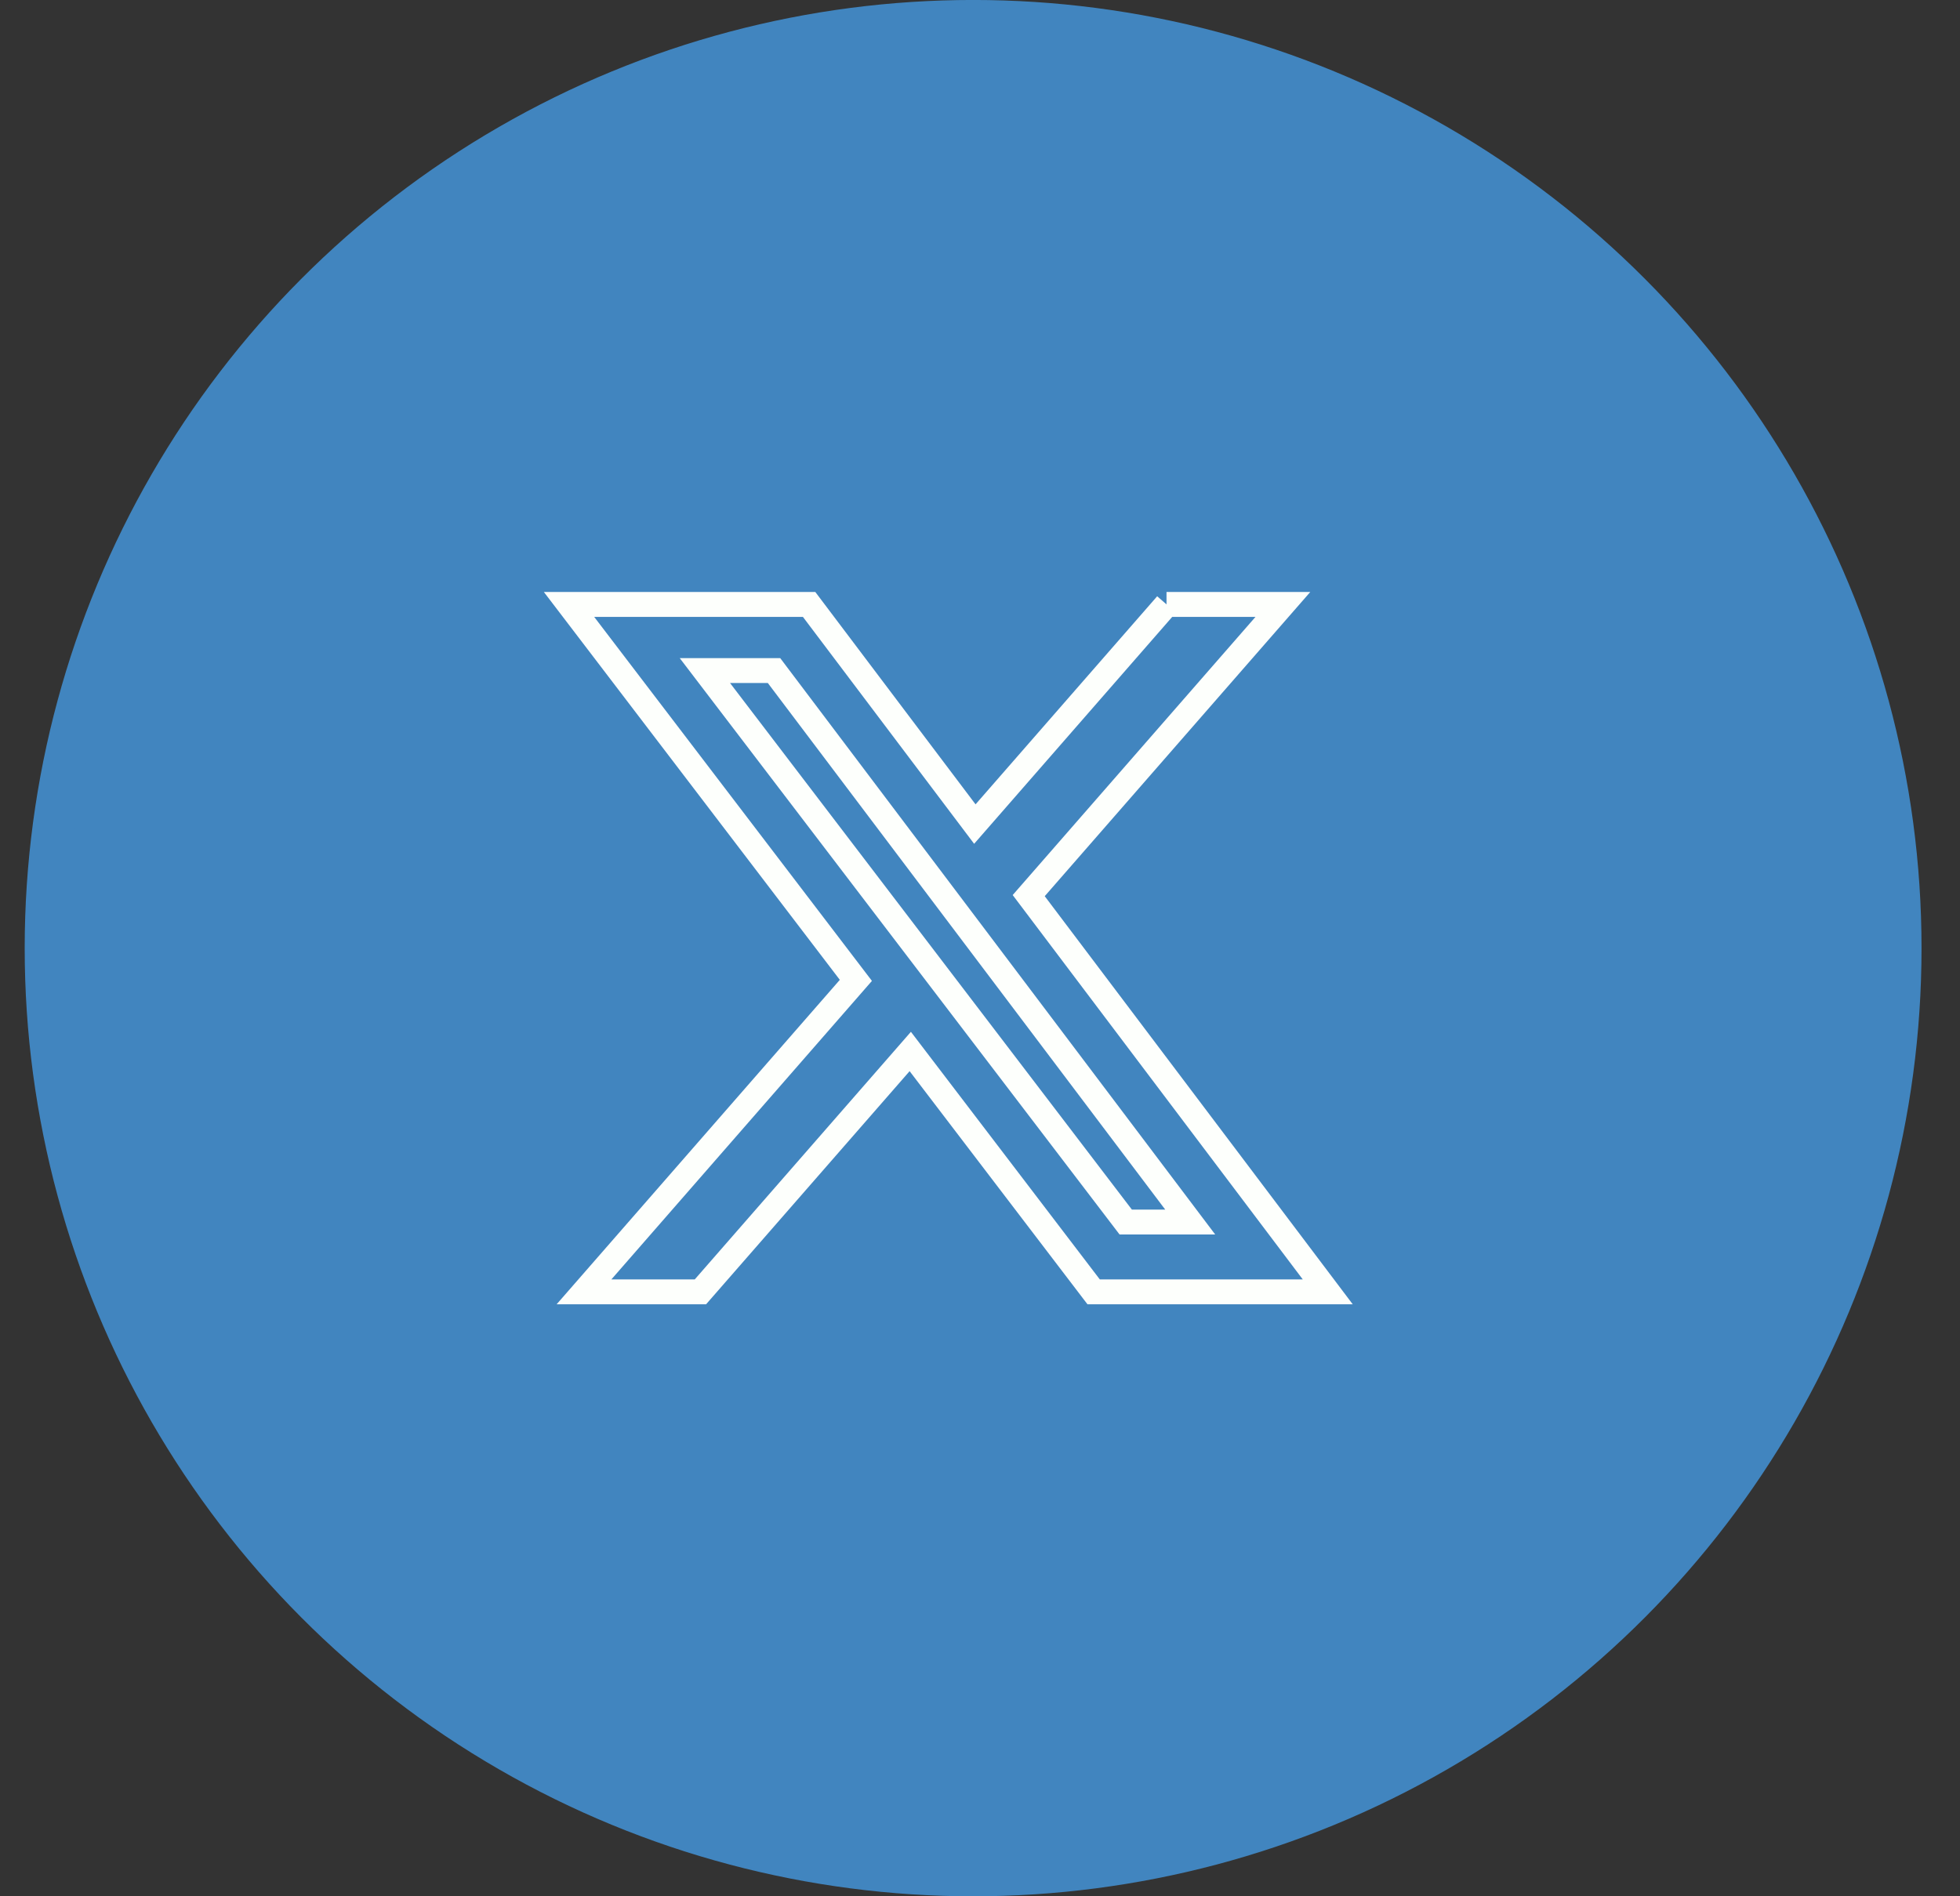
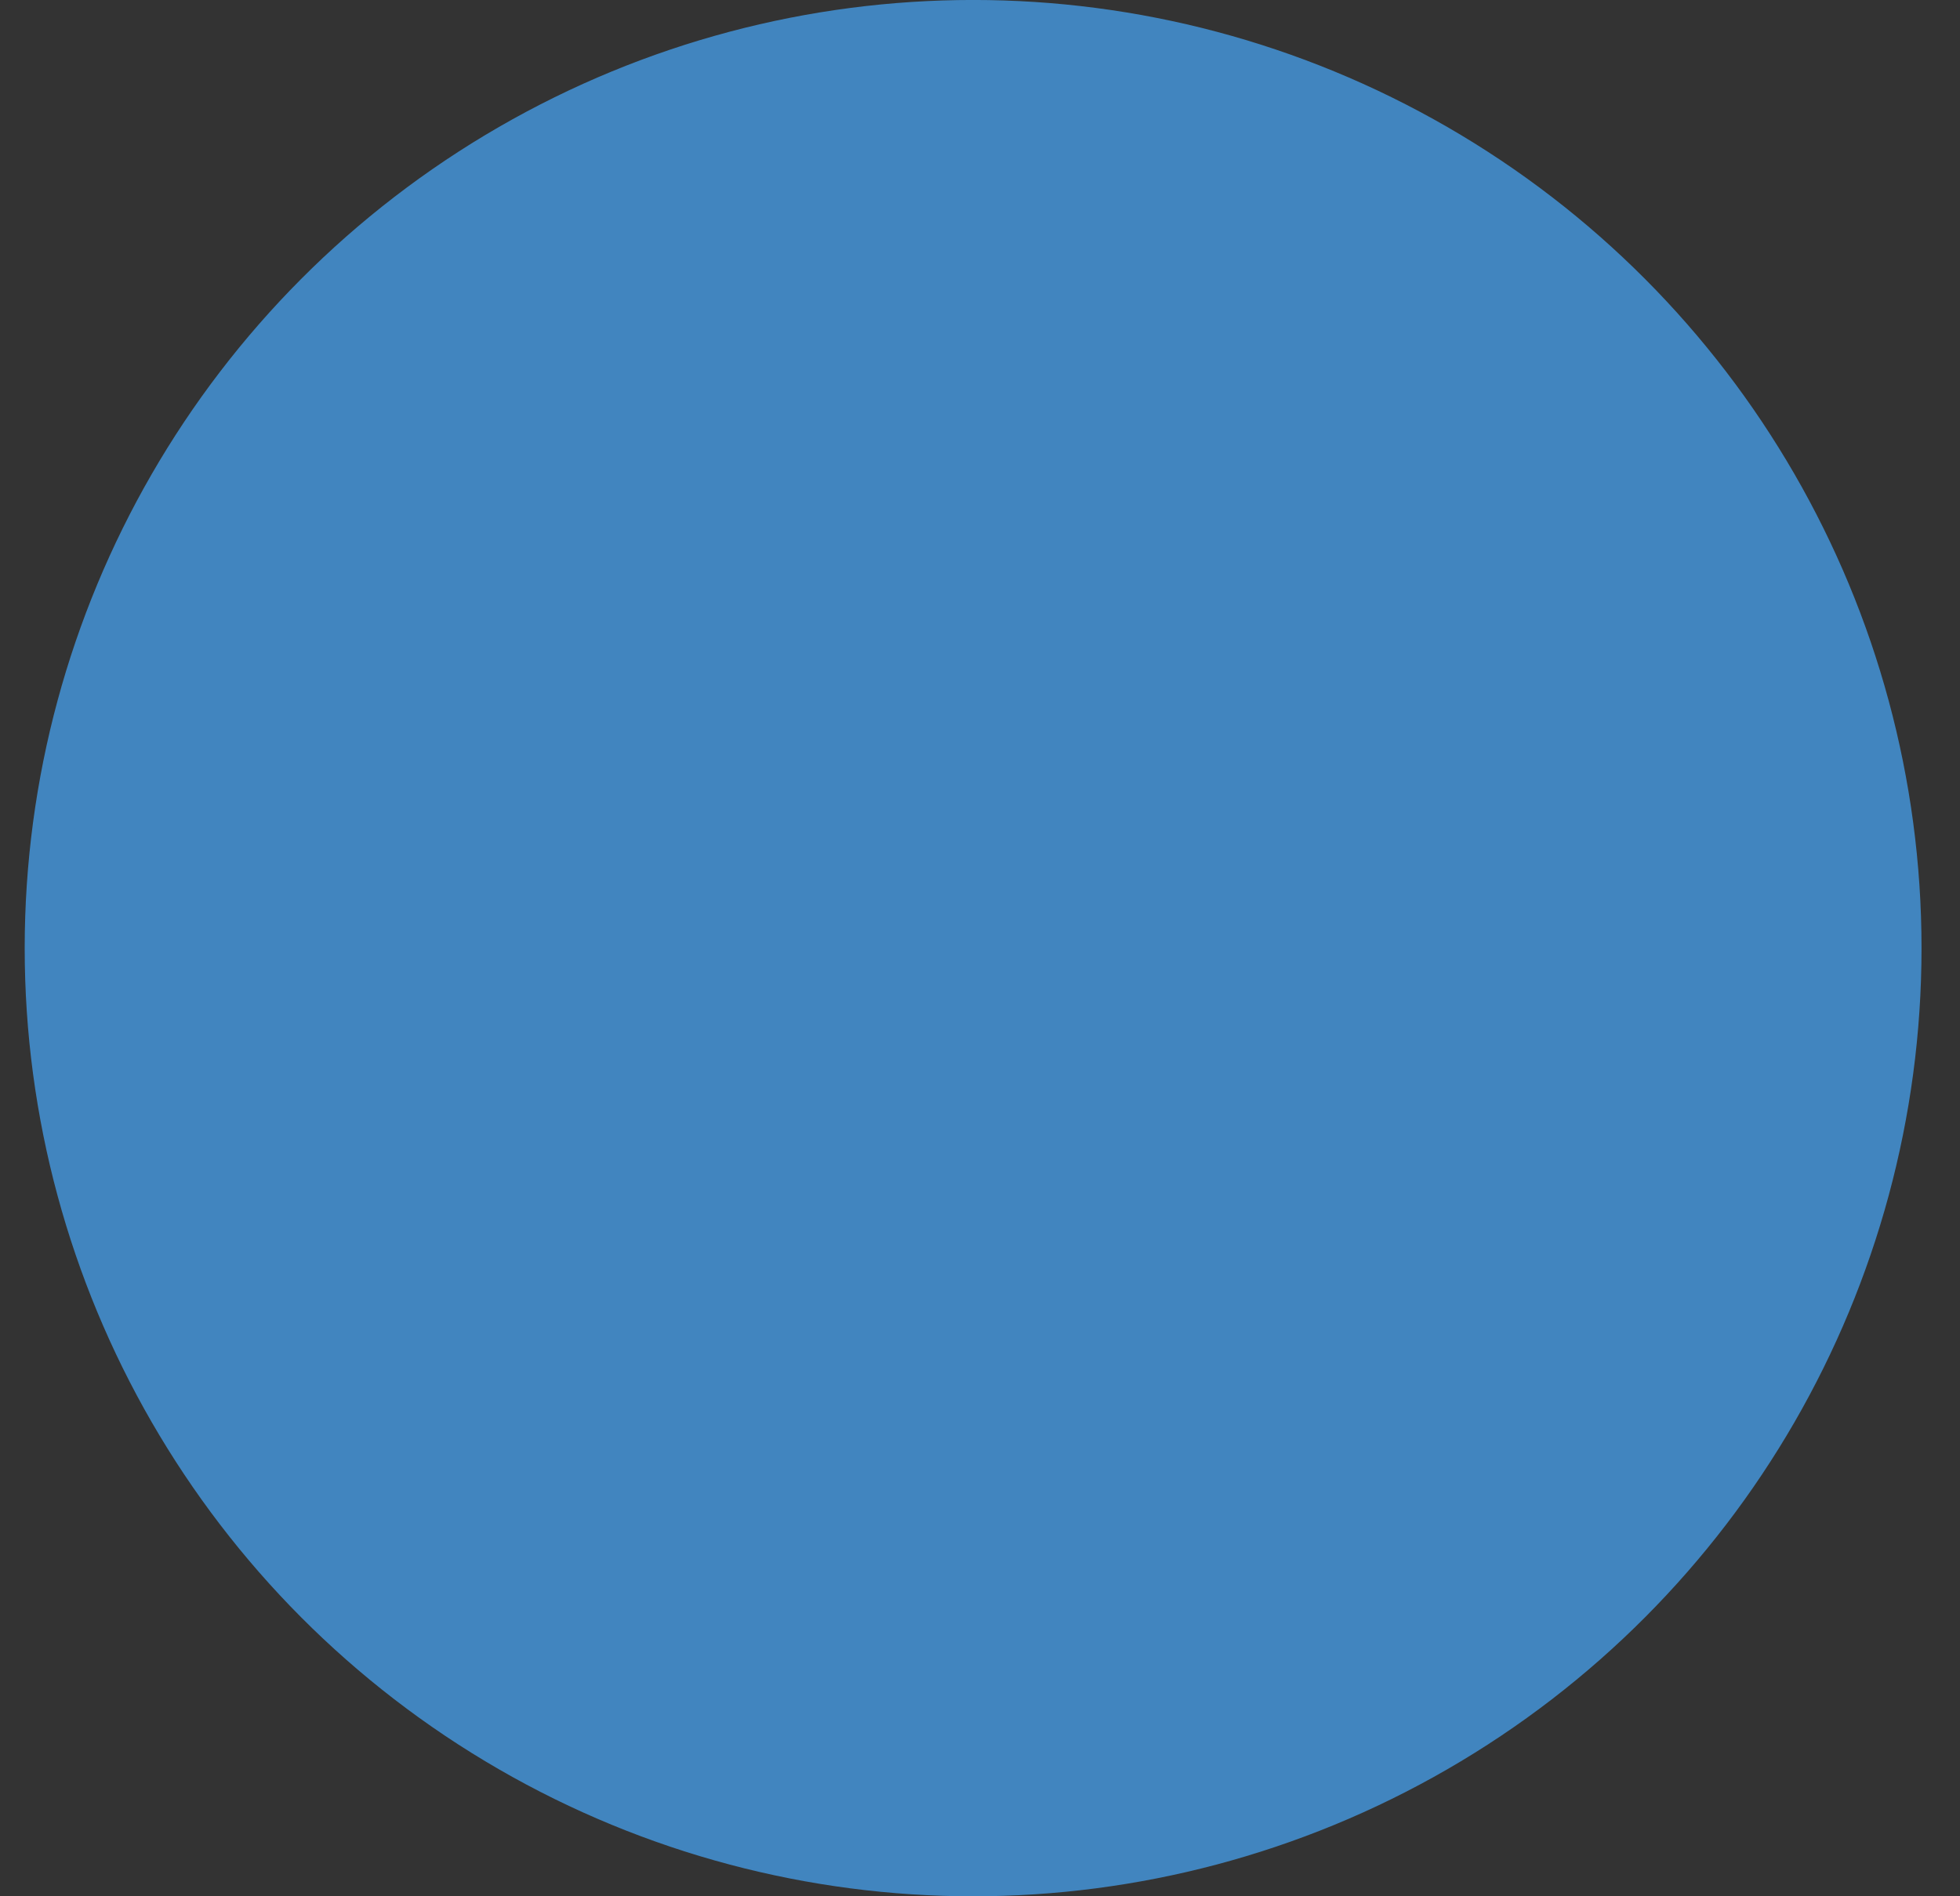
<svg xmlns="http://www.w3.org/2000/svg" width="31" height="30" viewBox="0 0 31 30" fill="none">
  <rect x="0" y="0" width="31" height="30" fill="#333333" stroke="none" />
  <circle cx="15.391" cy="15" r="14.667" fill="#4185BF" stroke="#4185BF" stroke-width="0.667" />
  <g clip-path="url(#clip0)">
    <g clip-path="url(#clip1)" transform="scale(0.75,0.75)">
-       <path d="M12.6.75h2.454l-5.36 6.142L16 15.25h-4.937l-3.867-5.07-4.425 5.07H.316l5.733-6.57L0 .75h5.063l3.495 4.633L12.601.75Zm-.86 13.028h1.36L4.323 2.145H2.865z" stroke="#FDFFFC" stroke-width="0.525" transform="translate(12 12)" />
-     </g>
+       </g>
  </g>
  <defs>
    <clipPath id="clip0">
-       <rect width="30" height="30" fill="white" transform="translate(0 0)" />
-     </clipPath>
+       </clipPath>
    <clipPath id="clip1">
-       <rect width="30" height="30" fill="white" transform="translate(0 0)" />
-     </clipPath>
+       </clipPath>
  </defs>
</svg>